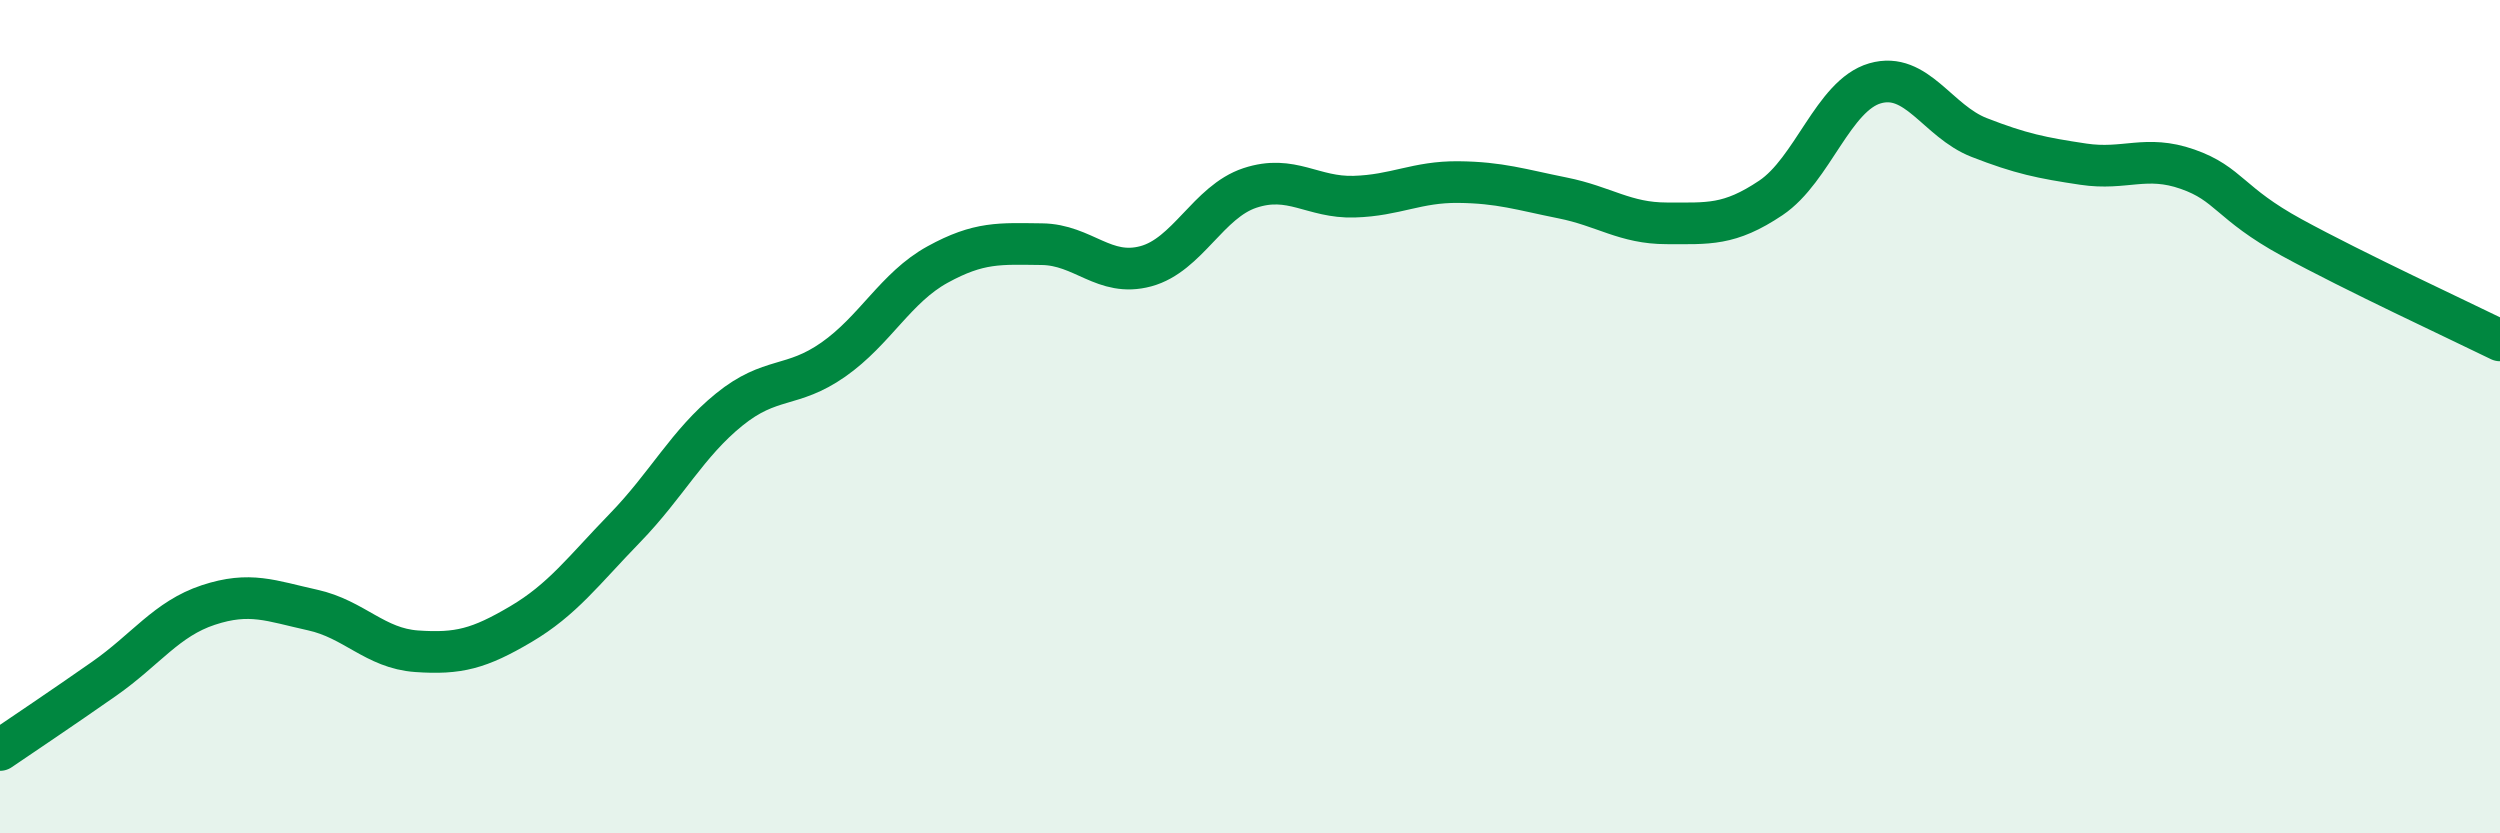
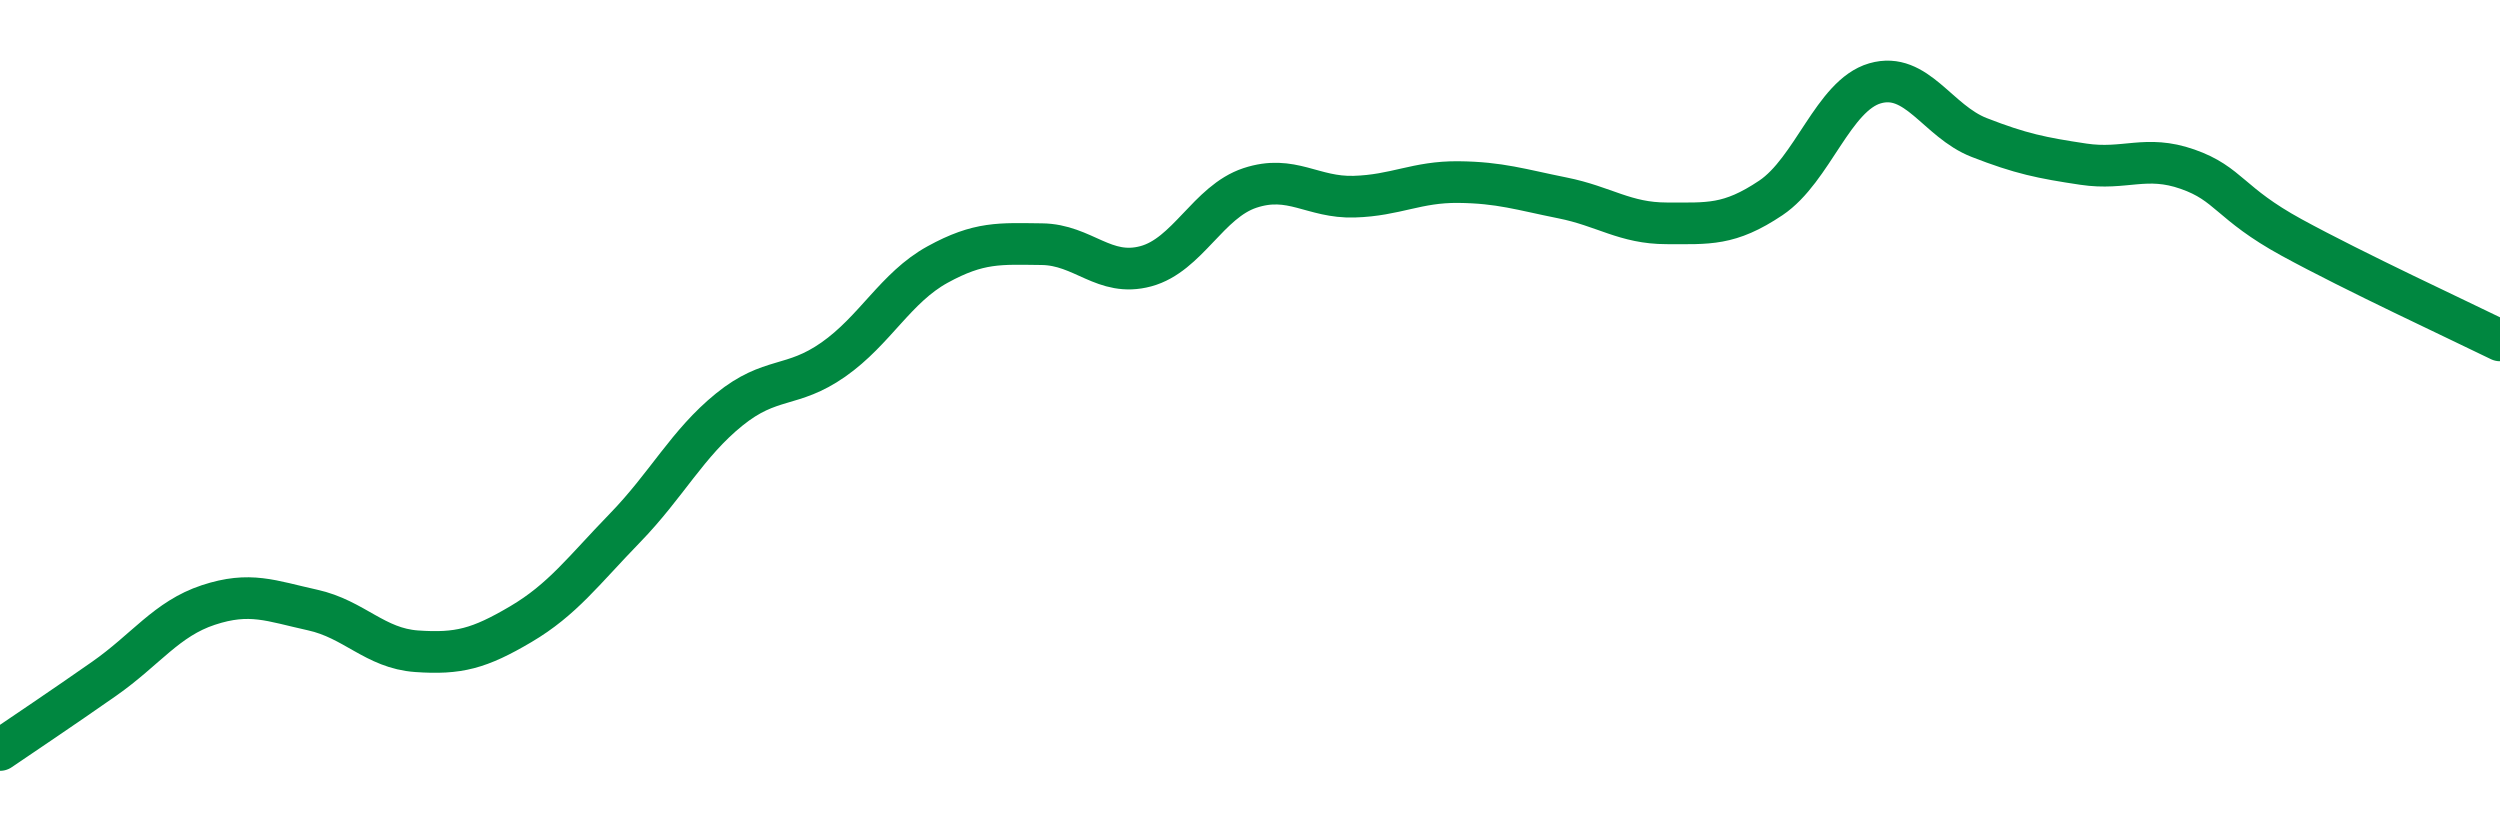
<svg xmlns="http://www.w3.org/2000/svg" width="60" height="20" viewBox="0 0 60 20">
-   <path d="M 0,18 C 0.5,17.66 1.5,16.99 2.5,16.29 C 3.5,15.59 4,14.85 5,14.52 C 6,14.19 6.5,14.42 7.5,14.64 C 8.5,14.86 9,15.56 10,15.63 C 11,15.7 11.5,15.57 12.5,14.98 C 13.5,14.39 14,13.7 15,12.67 C 16,11.64 16.5,10.64 17.5,9.83 C 18.5,9.02 19,9.33 20,8.63 C 21,7.93 21.5,6.9 22.5,6.35 C 23.5,5.8 24,5.85 25,5.86 C 26,5.87 26.5,6.66 27.5,6.39 C 28.5,6.12 29,4.84 30,4.51 C 31,4.18 31.5,4.75 32.5,4.72 C 33.5,4.69 34,4.36 35,4.37 C 36,4.38 36.5,4.55 37.5,4.75 C 38.5,4.95 39,5.36 40,5.36 C 41,5.36 41.5,5.42 42.5,4.75 C 43.5,4.08 44,2.29 45,2 C 46,1.71 46.5,2.91 47.5,3.3 C 48.5,3.69 49,3.79 50,3.94 C 51,4.09 51.5,3.71 52.5,4.06 C 53.5,4.41 53.5,4.88 55,5.7 C 56.5,6.52 59,7.68 60,8.17L60 20L0 20Z" fill="#008740" opacity="0.1" stroke-linecap="round" stroke-linejoin="round" />
  <path d="M 0,18 C 0.5,17.66 1.5,16.99 2.5,16.29 C 3.5,15.59 4,14.85 5,14.52 C 6,14.19 6.5,14.42 7.5,14.64 C 8.5,14.86 9,15.56 10,15.63 C 11,15.7 11.5,15.57 12.5,14.98 C 13.5,14.39 14,13.7 15,12.67 C 16,11.64 16.5,10.64 17.5,9.83 C 18.5,9.02 19,9.33 20,8.63 C 21,7.93 21.5,6.9 22.5,6.35 C 23.5,5.8 24,5.85 25,5.86 C 26,5.87 26.5,6.66 27.5,6.39 C 28.5,6.12 29,4.84 30,4.51 C 31,4.18 31.5,4.75 32.5,4.72 C 33.5,4.69 34,4.36 35,4.37 C 36,4.38 36.5,4.55 37.5,4.75 C 38.5,4.95 39,5.36 40,5.36 C 41,5.36 41.5,5.42 42.5,4.75 C 43.5,4.08 44,2.29 45,2 C 46,1.71 46.5,2.91 47.5,3.3 C 48.5,3.69 49,3.79 50,3.94 C 51,4.09 51.5,3.71 52.5,4.06 C 53.5,4.41 53.5,4.88 55,5.7 C 56.5,6.52 59,7.68 60,8.17" stroke="#008740" stroke-width="1" fill="none" stroke-linecap="round" stroke-linejoin="round" />
</svg>